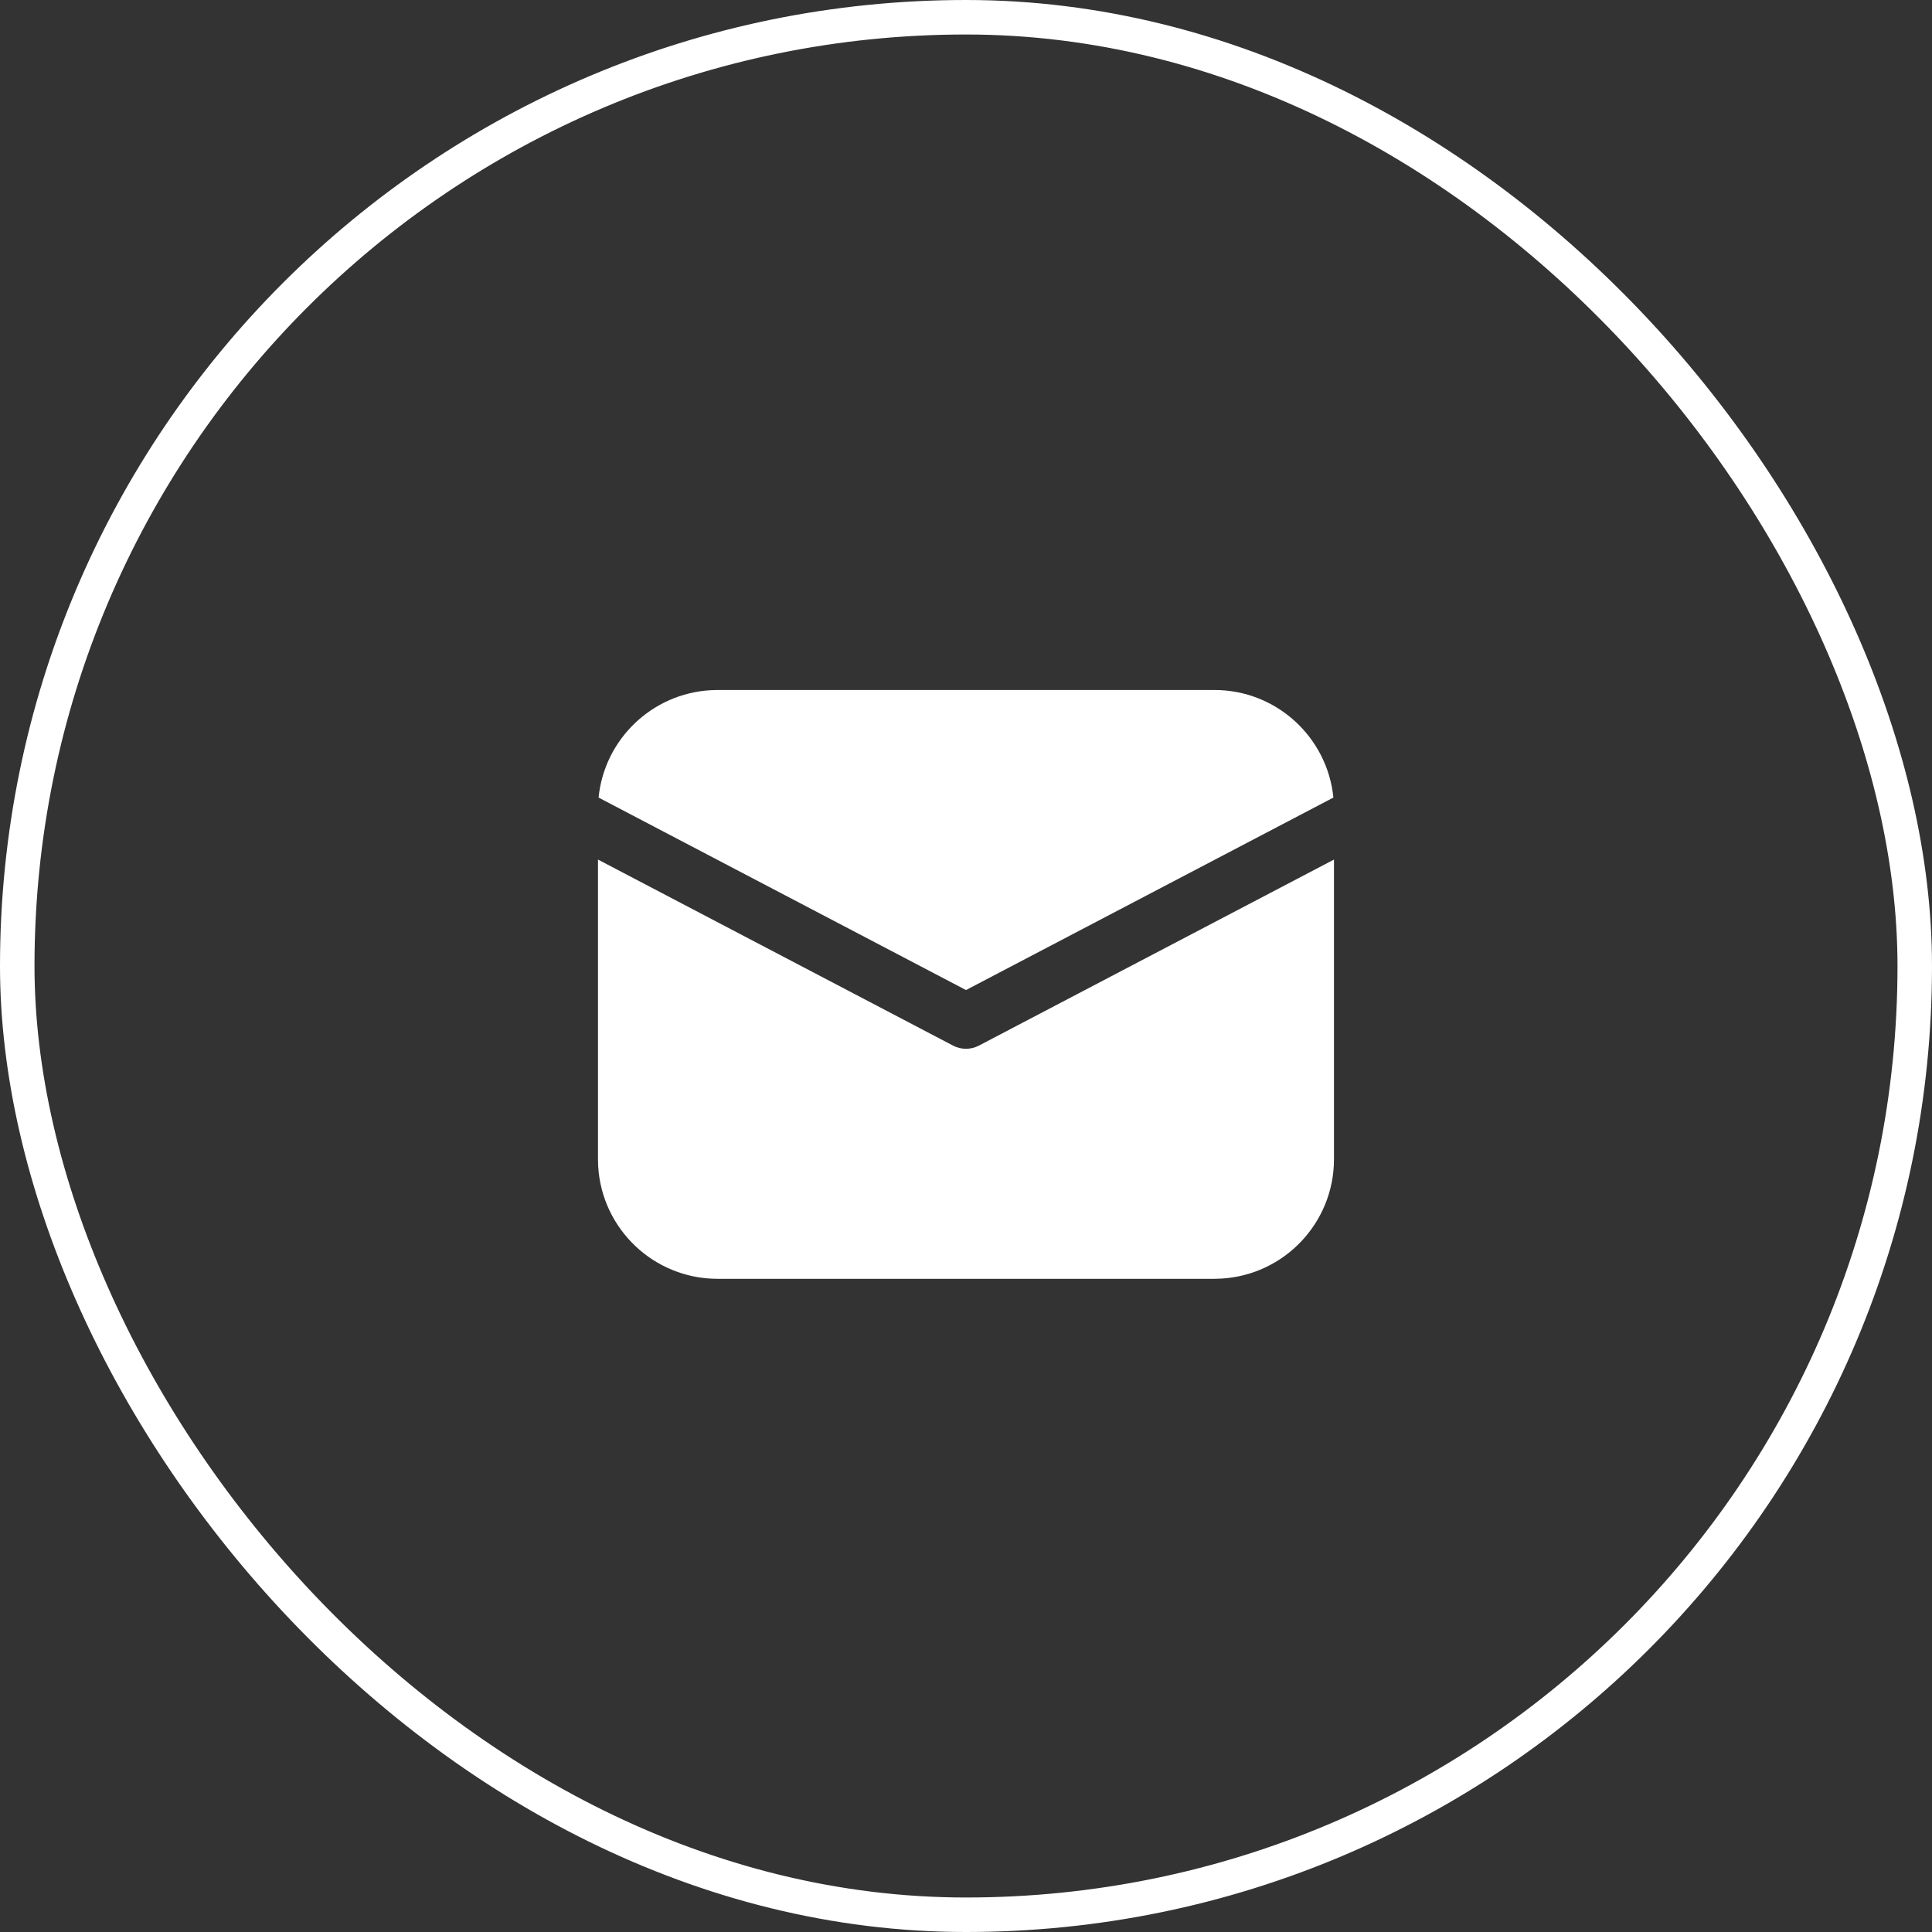
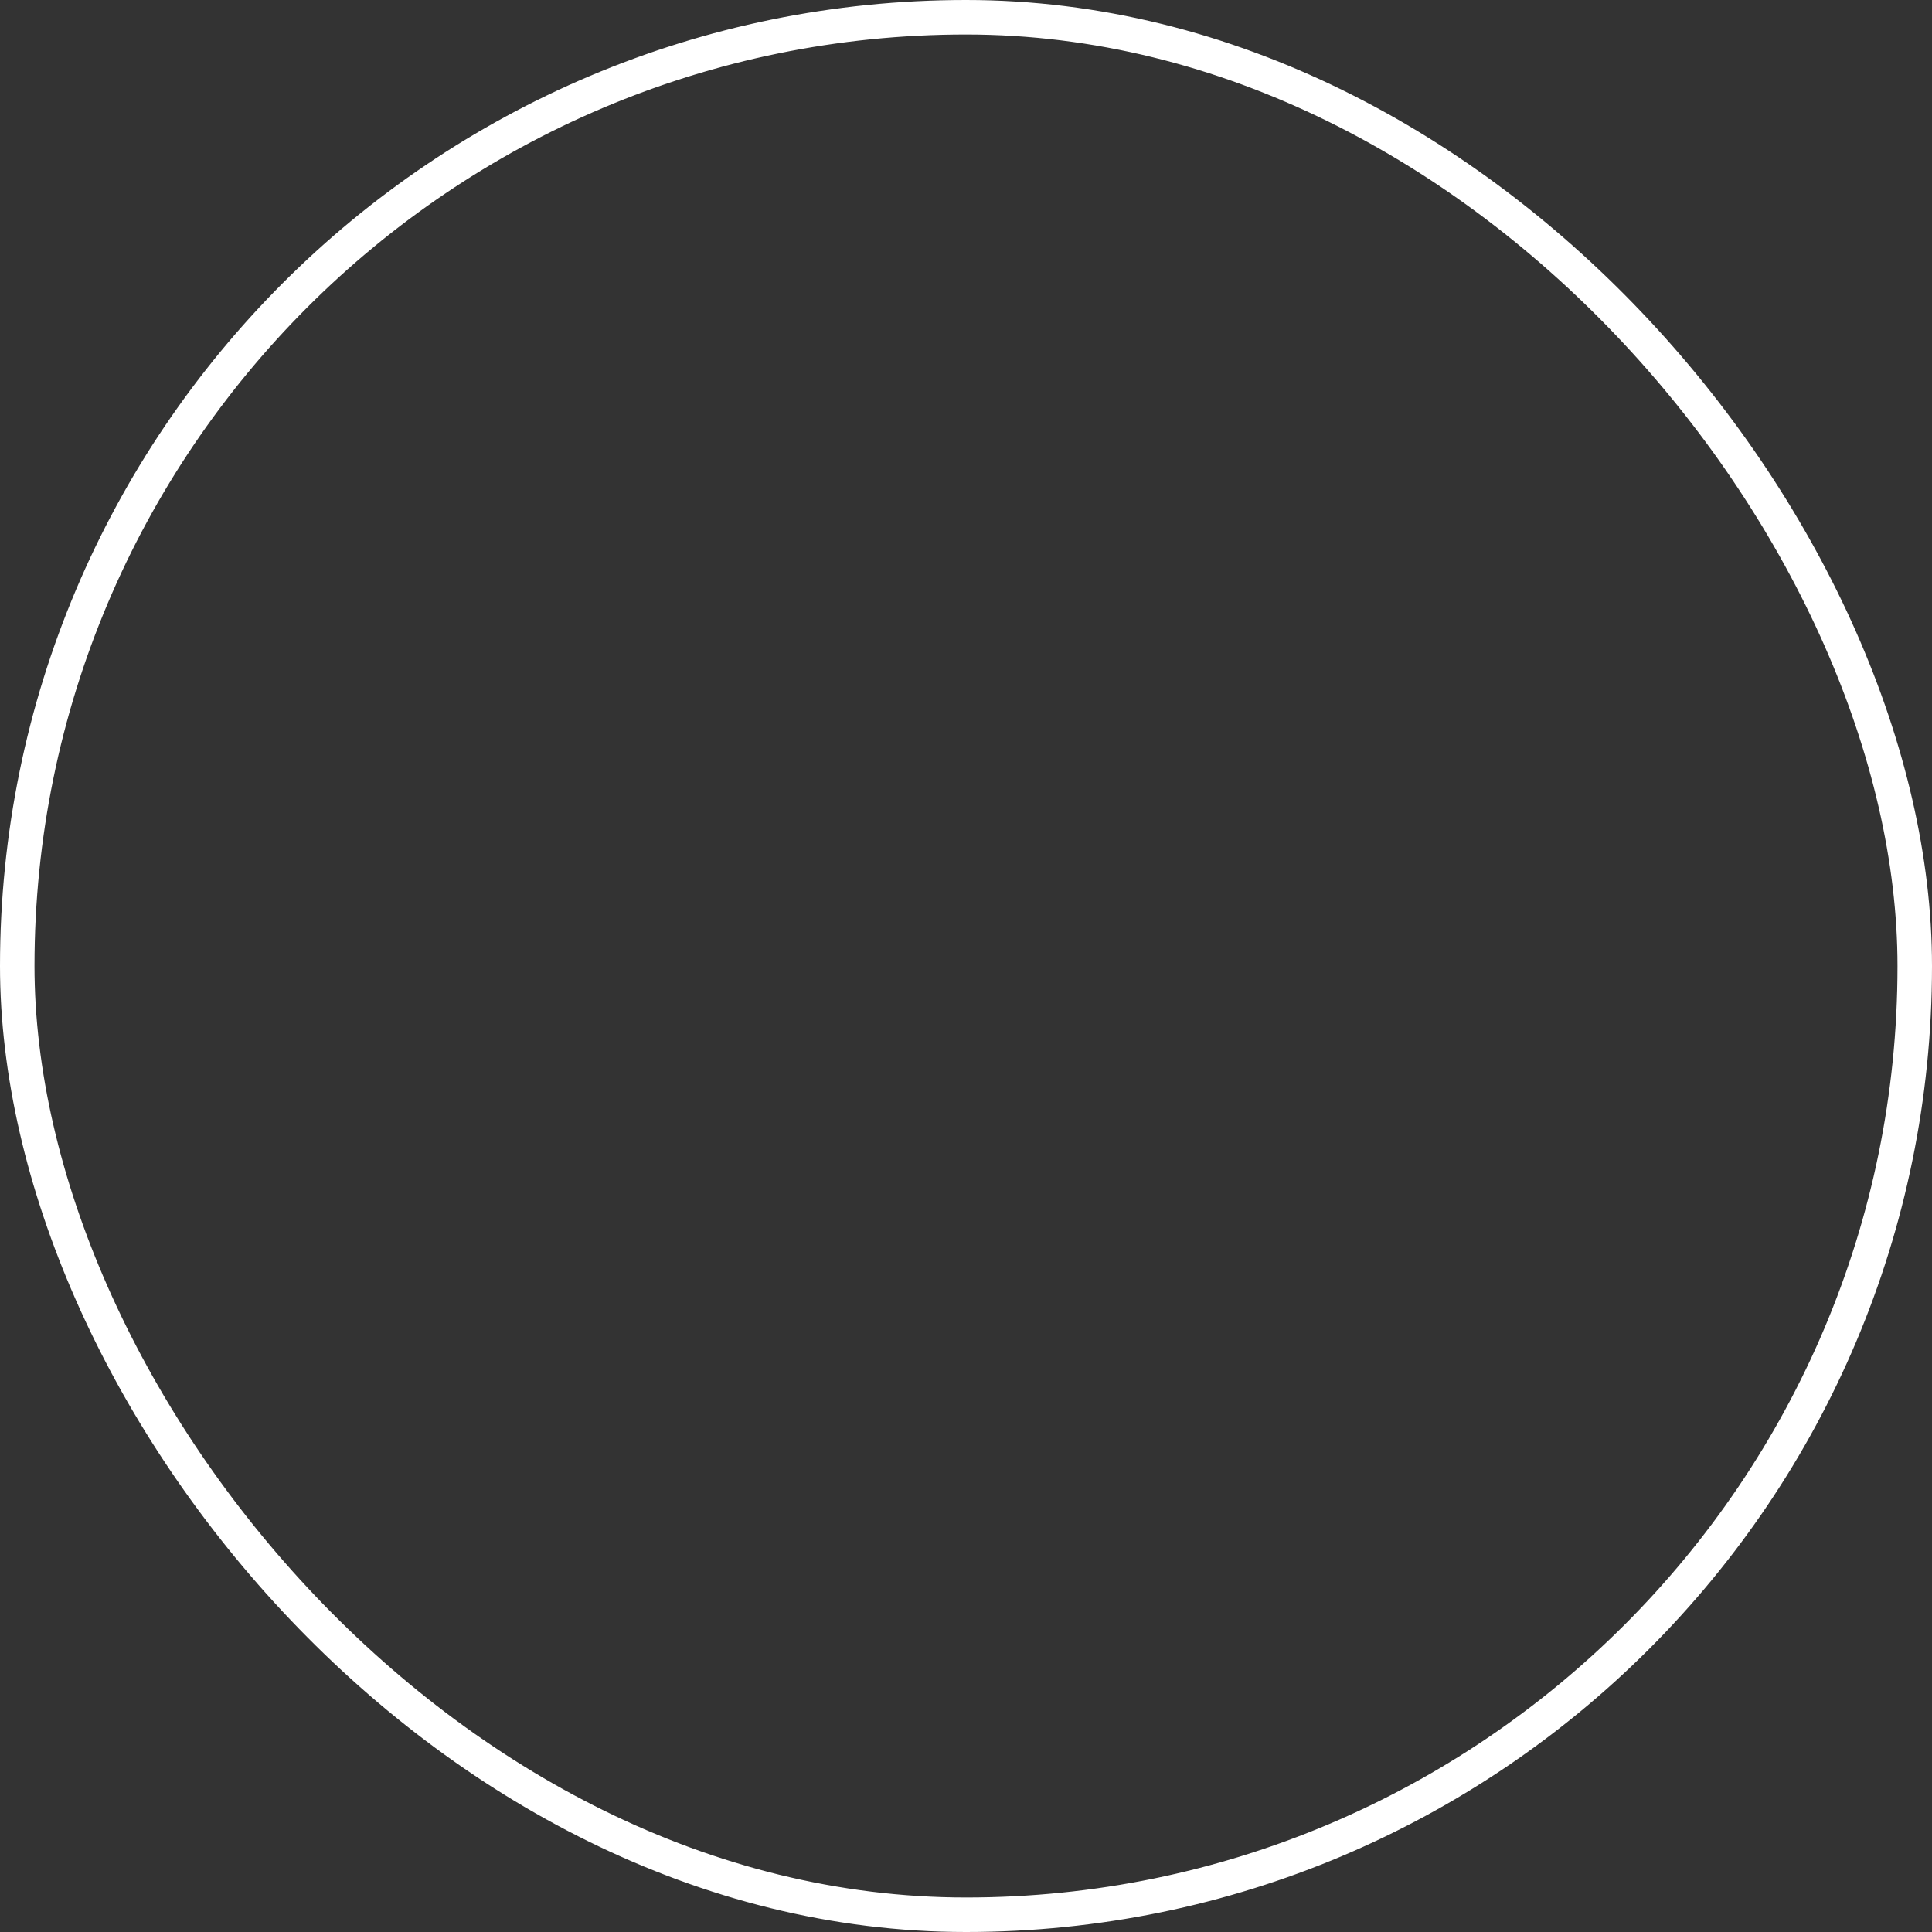
<svg xmlns="http://www.w3.org/2000/svg" width="56" height="56" viewBox="0 0 56 56" fill="none">
  <rect x="0" y="0" width="56" height="56" fill="#333333" stroke="none" />
-   <path d="M38.666 24.915V33.6C38.666 35.449 37.219 36.959 35.396 37.061L35.2 37.067H20.8C18.951 37.067 17.441 35.62 17.338 33.797L17.333 33.6V24.915L27.628 30.309C27.861 30.43 28.138 30.43 28.371 30.309L38.666 24.915ZM20.8 20H35.2C36.997 20 38.474 21.367 38.649 23.118L28 28.697L17.35 23.118C17.518 21.432 18.895 20.102 20.601 20.006L20.8 20H35.2H20.8Z" fill="white" />
  <rect x="0.5" y="0.5" width="55" height="55" rx="27.5" stroke="white" />
</svg>